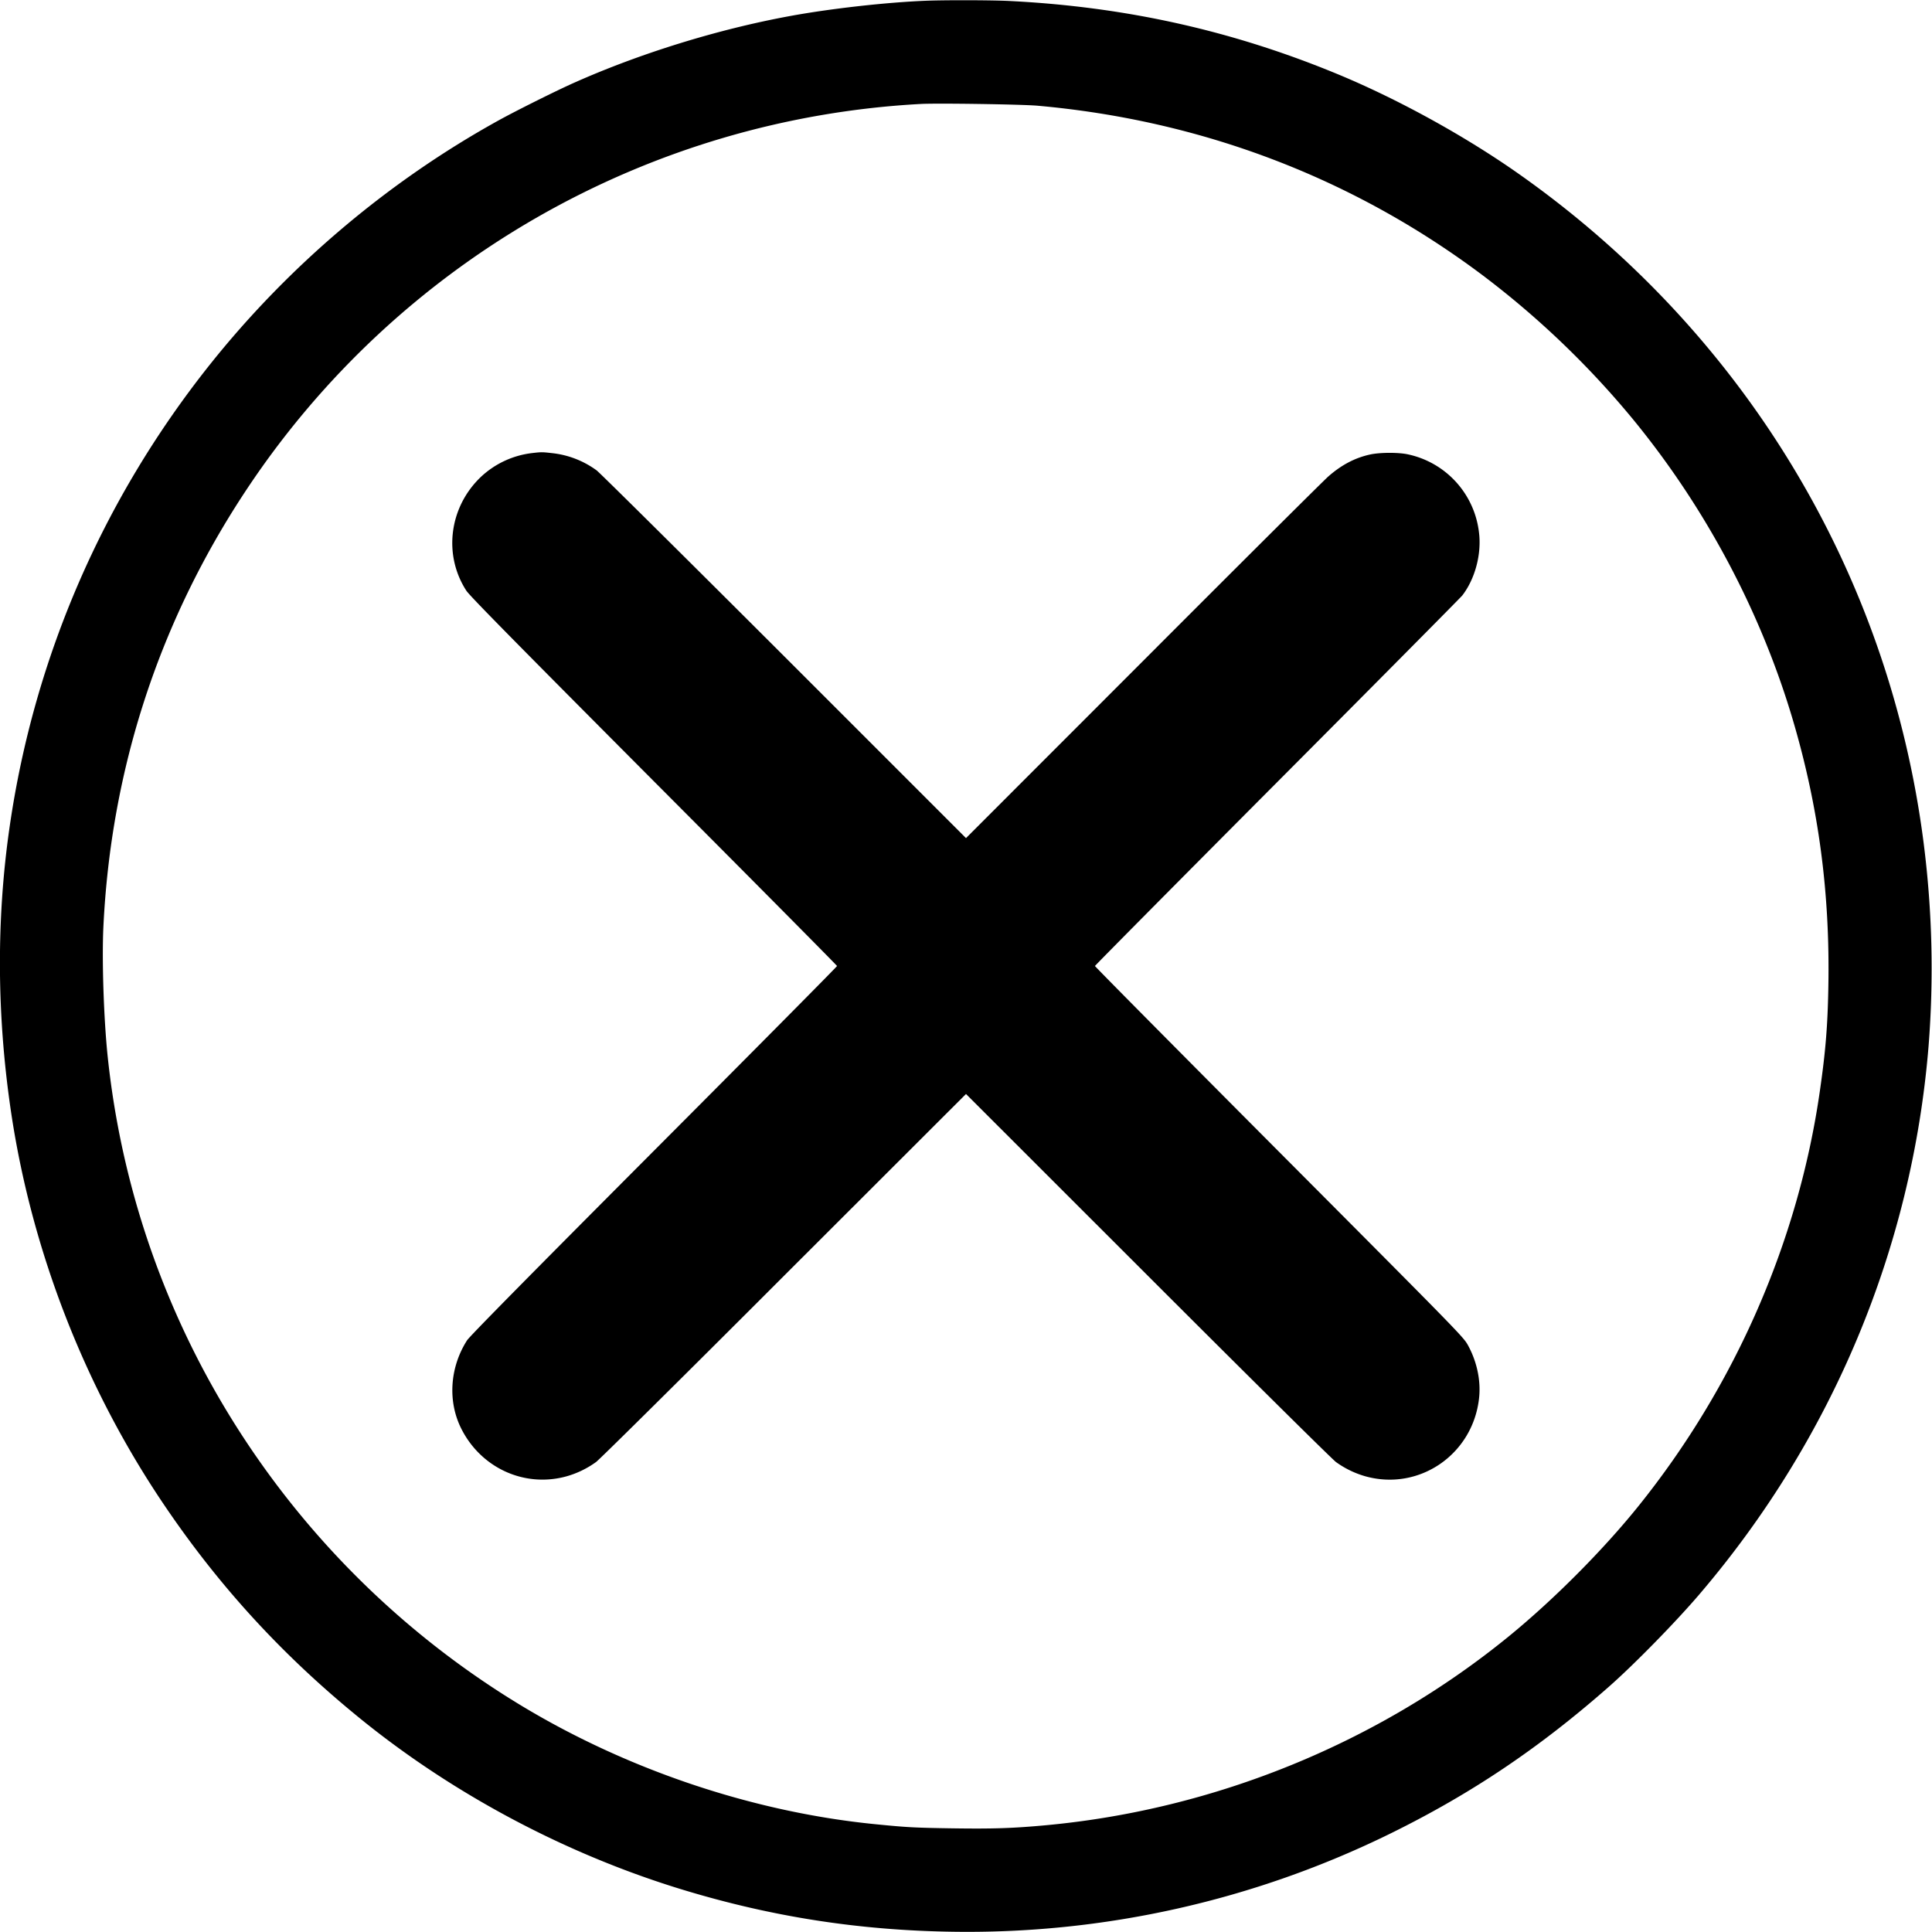
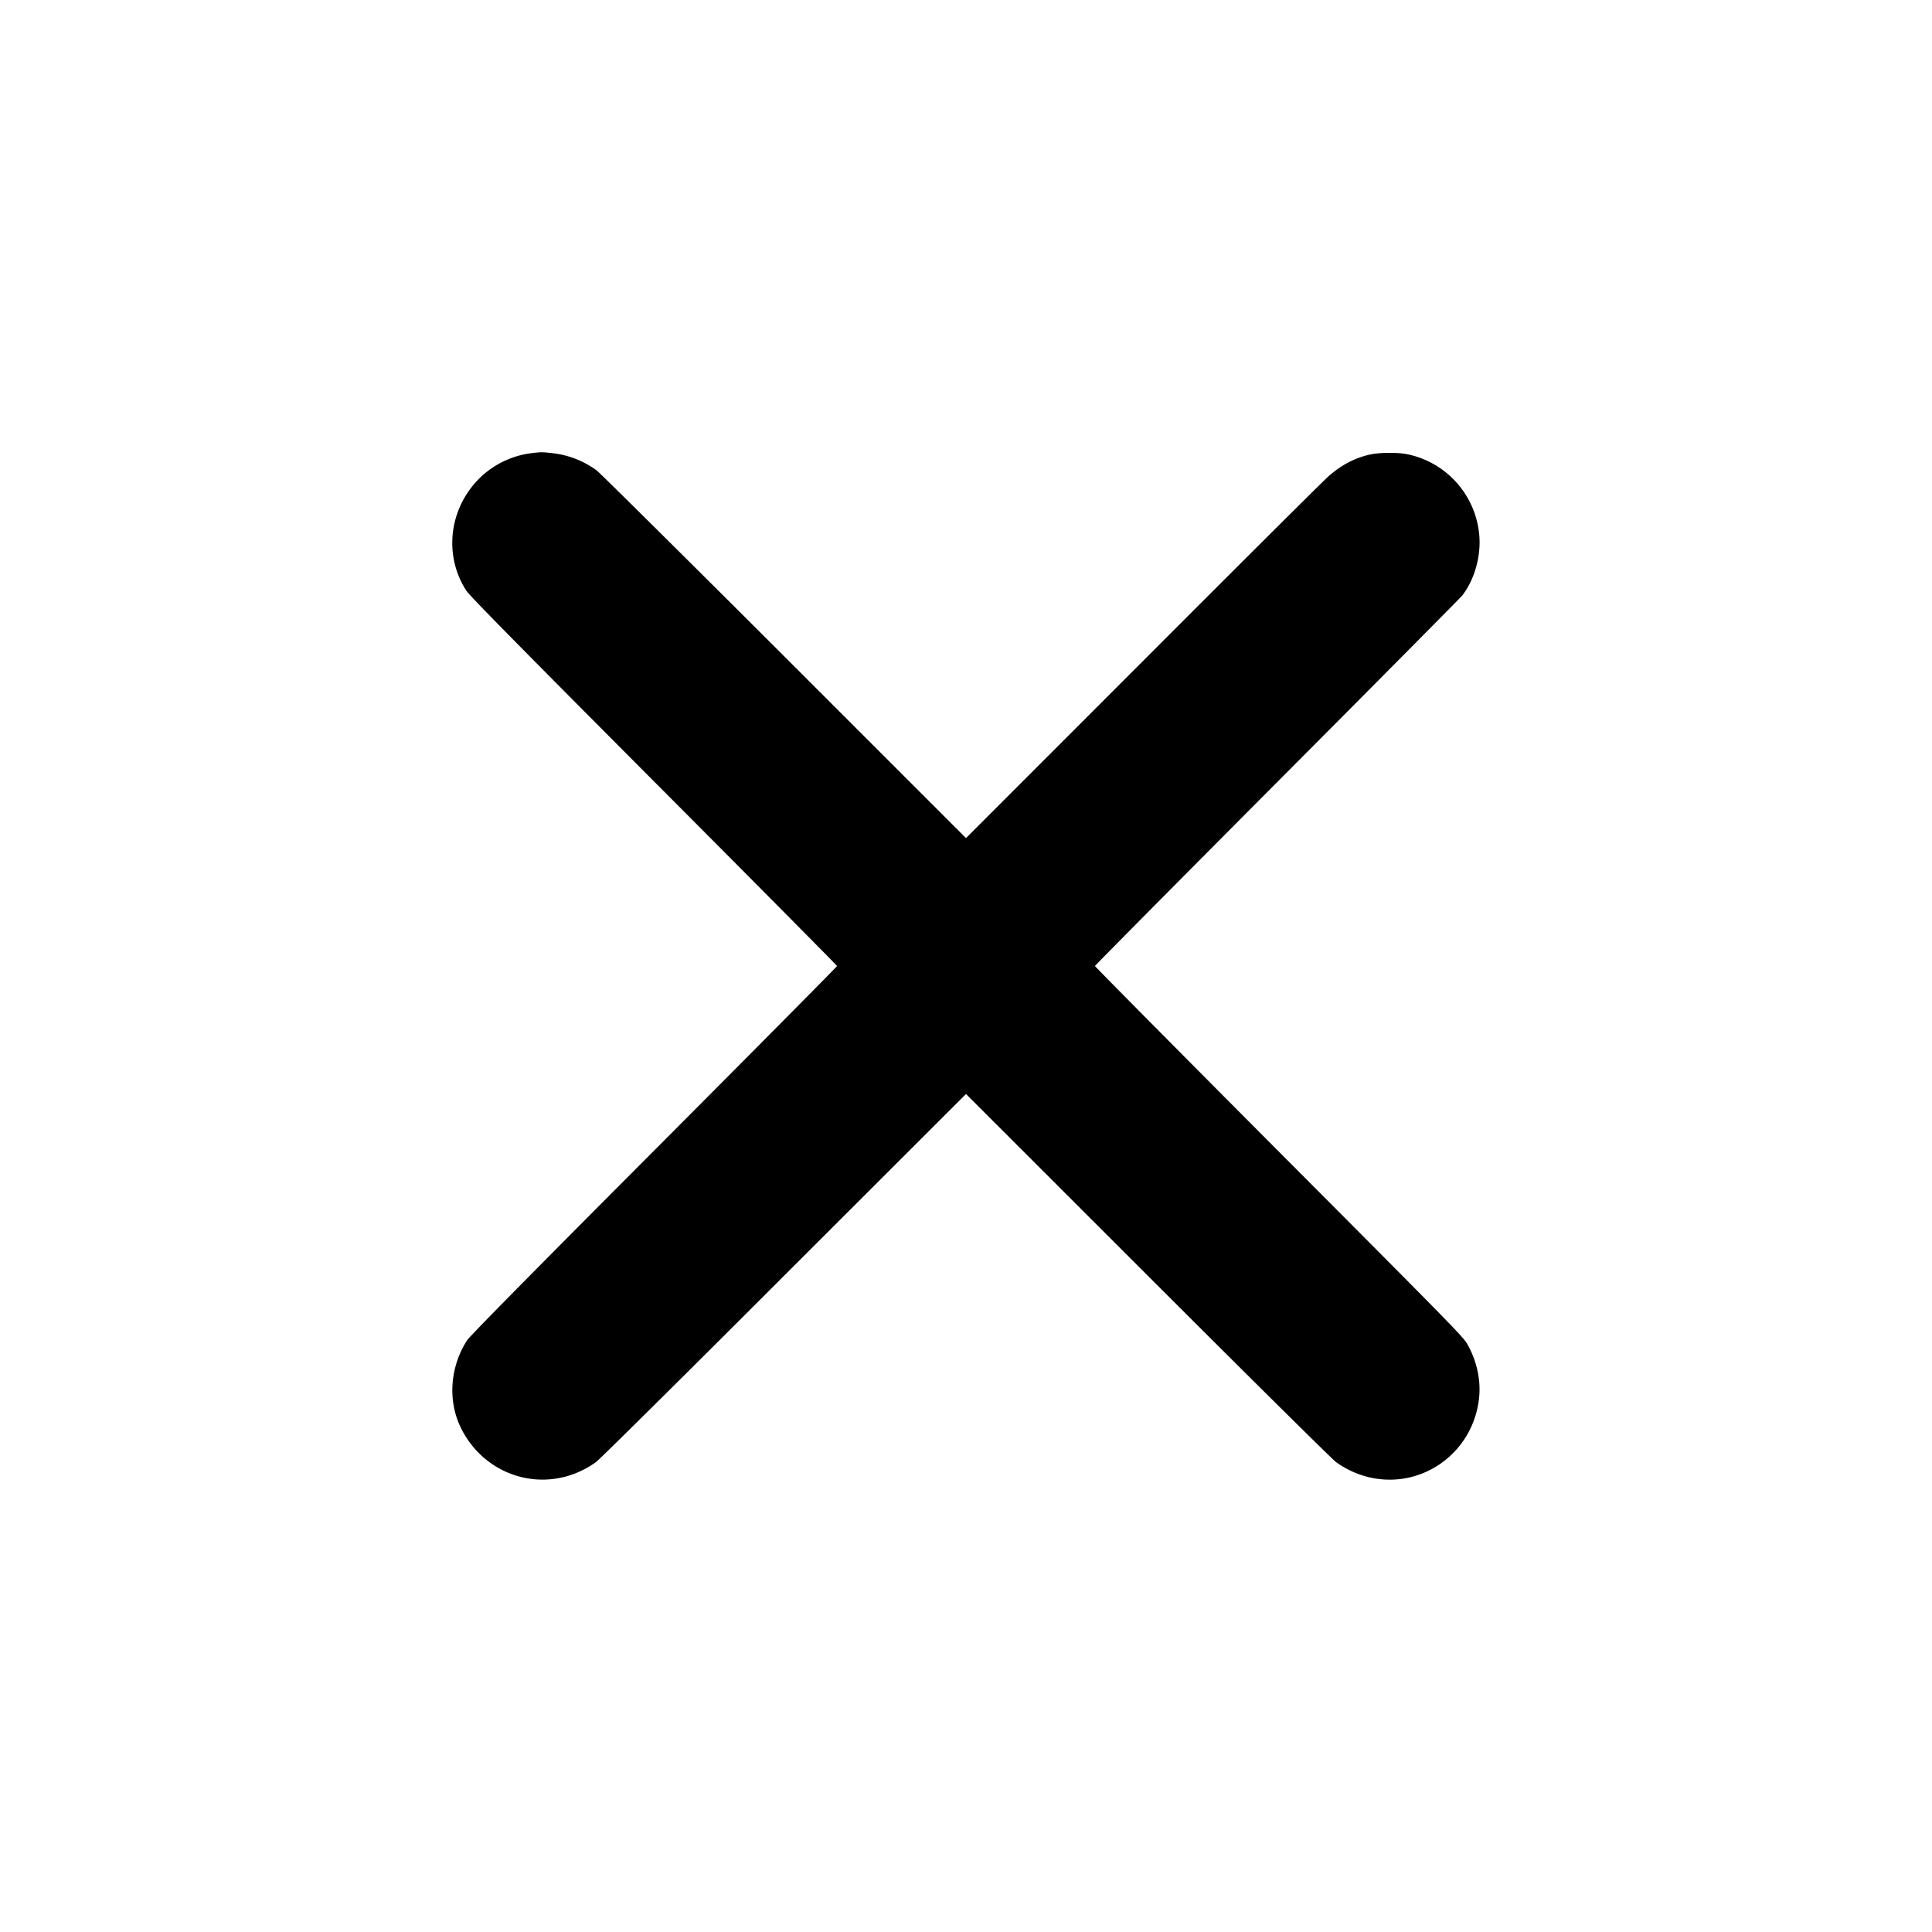
<svg xmlns="http://www.w3.org/2000/svg" id="Layer_1" data-name="Layer 1" viewBox="0 0 2000 2000">
-   <path d="M960.5.7C919.1,2.2,860.2,8.8,817.8,16.6c-75.2,13.8-156.4,39-224.9,69.7-18.5,8.3-58.8,28.4-76.7,38.3C401.7,187.9,298.7,275.1,216.8,378,106.4,516.9,35.5,680.4,10.1,855-4.1,952.2-3.4,1053.6,12,1154.9c21.5,140.6,75.1,278.8,154.3,397.6,58.6,87.8,126.3,161.8,209.6,229,96.5,77.7,212.5,138.9,332.1,175.1,90.8,27.5,180,41.5,276,43.1a993.021,993.021,0,0,0,456.5-102.2c83.3-41.1,153.3-88.3,225-151.4,26.5-23.3,70.1-67.9,94.5-96.6,137-160.7,219.3-357.8,236.4-566a1024.023,1024.023,0,0,0-5-210.4c-35.8-280.4-186.5-529.4-419.6-693.4-54.9-38.6-123.4-76.4-185.3-102.2C1276.9,31.9,1165.8,7,1044.5,1,1026.4.1,980.9,0,960.5.7Zm113.2,108.7c170.1,15.1,326.8,74.7,461.3,175.7a920.39,920.39,0,0,1,155.1,148.5c75.2,91.5,132.6,199.4,165.8,311.5,26.7,90.3,38.6,179.2,36.8,276.4-.7,40.5-2.9,67.2-8.8,108-22.2,154.9-87.6,304.8-187.3,429-36.5,45.5-87.9,97.2-134.4,135.2-135.5,110.6-304.6,179.6-479.7,195.8-33.8,3.1-54.2,3.8-95.7,3.2-40-.6-47.6-1-80.8-4.3-128-12.7-260.1-57.5-371.5-125.9a901.468,901.468,0,0,1-309.2-317.8A888.756,888.756,0,0,1,111.5,1094c-4.1-39.2-6.1-99.4-4.5-134,7.8-164.5,58.2-318.1,149.1-454.5A895.68,895.68,0,0,1,953.5,107.6C971.3,106.7,1057.3,108,1073.7,109.4Z" />
  <path d="M551,469a93.477,93.477,0,0,0-53.3,24.8c-32.7,31.2-39,80.5-15,117.6,3.4,5.3,48.7,51.3,194.1,197.3C781.2,913.4,866.5,999.5,866.5,1000c0,.6-85.3,86.7-189.6,191.3C547.4,1321.2,486,1383.5,483.5,1387.5c-17.8,27.8-20.2,62.8-6.2,91,20.3,40.9,65.1,61.6,108.4,50a97.184,97.184,0,0,0,31.3-15c3.6-2.6,89.1-87.2,194.7-192.9L1000,1132.5l188.2,188.1c105.4,105.4,191.2,190.3,194.8,192.9a97.184,97.184,0,0,0,31.3,15c55.1,14.8,109.8-22.7,116.7-80.1,2.3-18.6-2-39-11.7-56.4-4.6-8.2-12.2-15.9-195.3-199.7-104.8-105.2-190.5-191.7-190.5-192.3,0-.5,84.8-86.1,188.5-190.2s189.9-191.1,191.7-193.3c13.3-17.2,20.2-43,17.3-65.6a93.684,93.684,0,0,0-73.3-80.5c-9.7-2.2-28.9-2.1-38.9,0-16,3.4-30.2,10.9-43.8,22.9-4.7,4.1-91,90-191.7,190.9L1000,867.6,811.8,679.4C708.2,575.9,620.9,489.4,617.7,487a95.207,95.207,0,0,0-46-17.9C561.2,467.9,560.5,467.9,551,469Z" />
</svg>